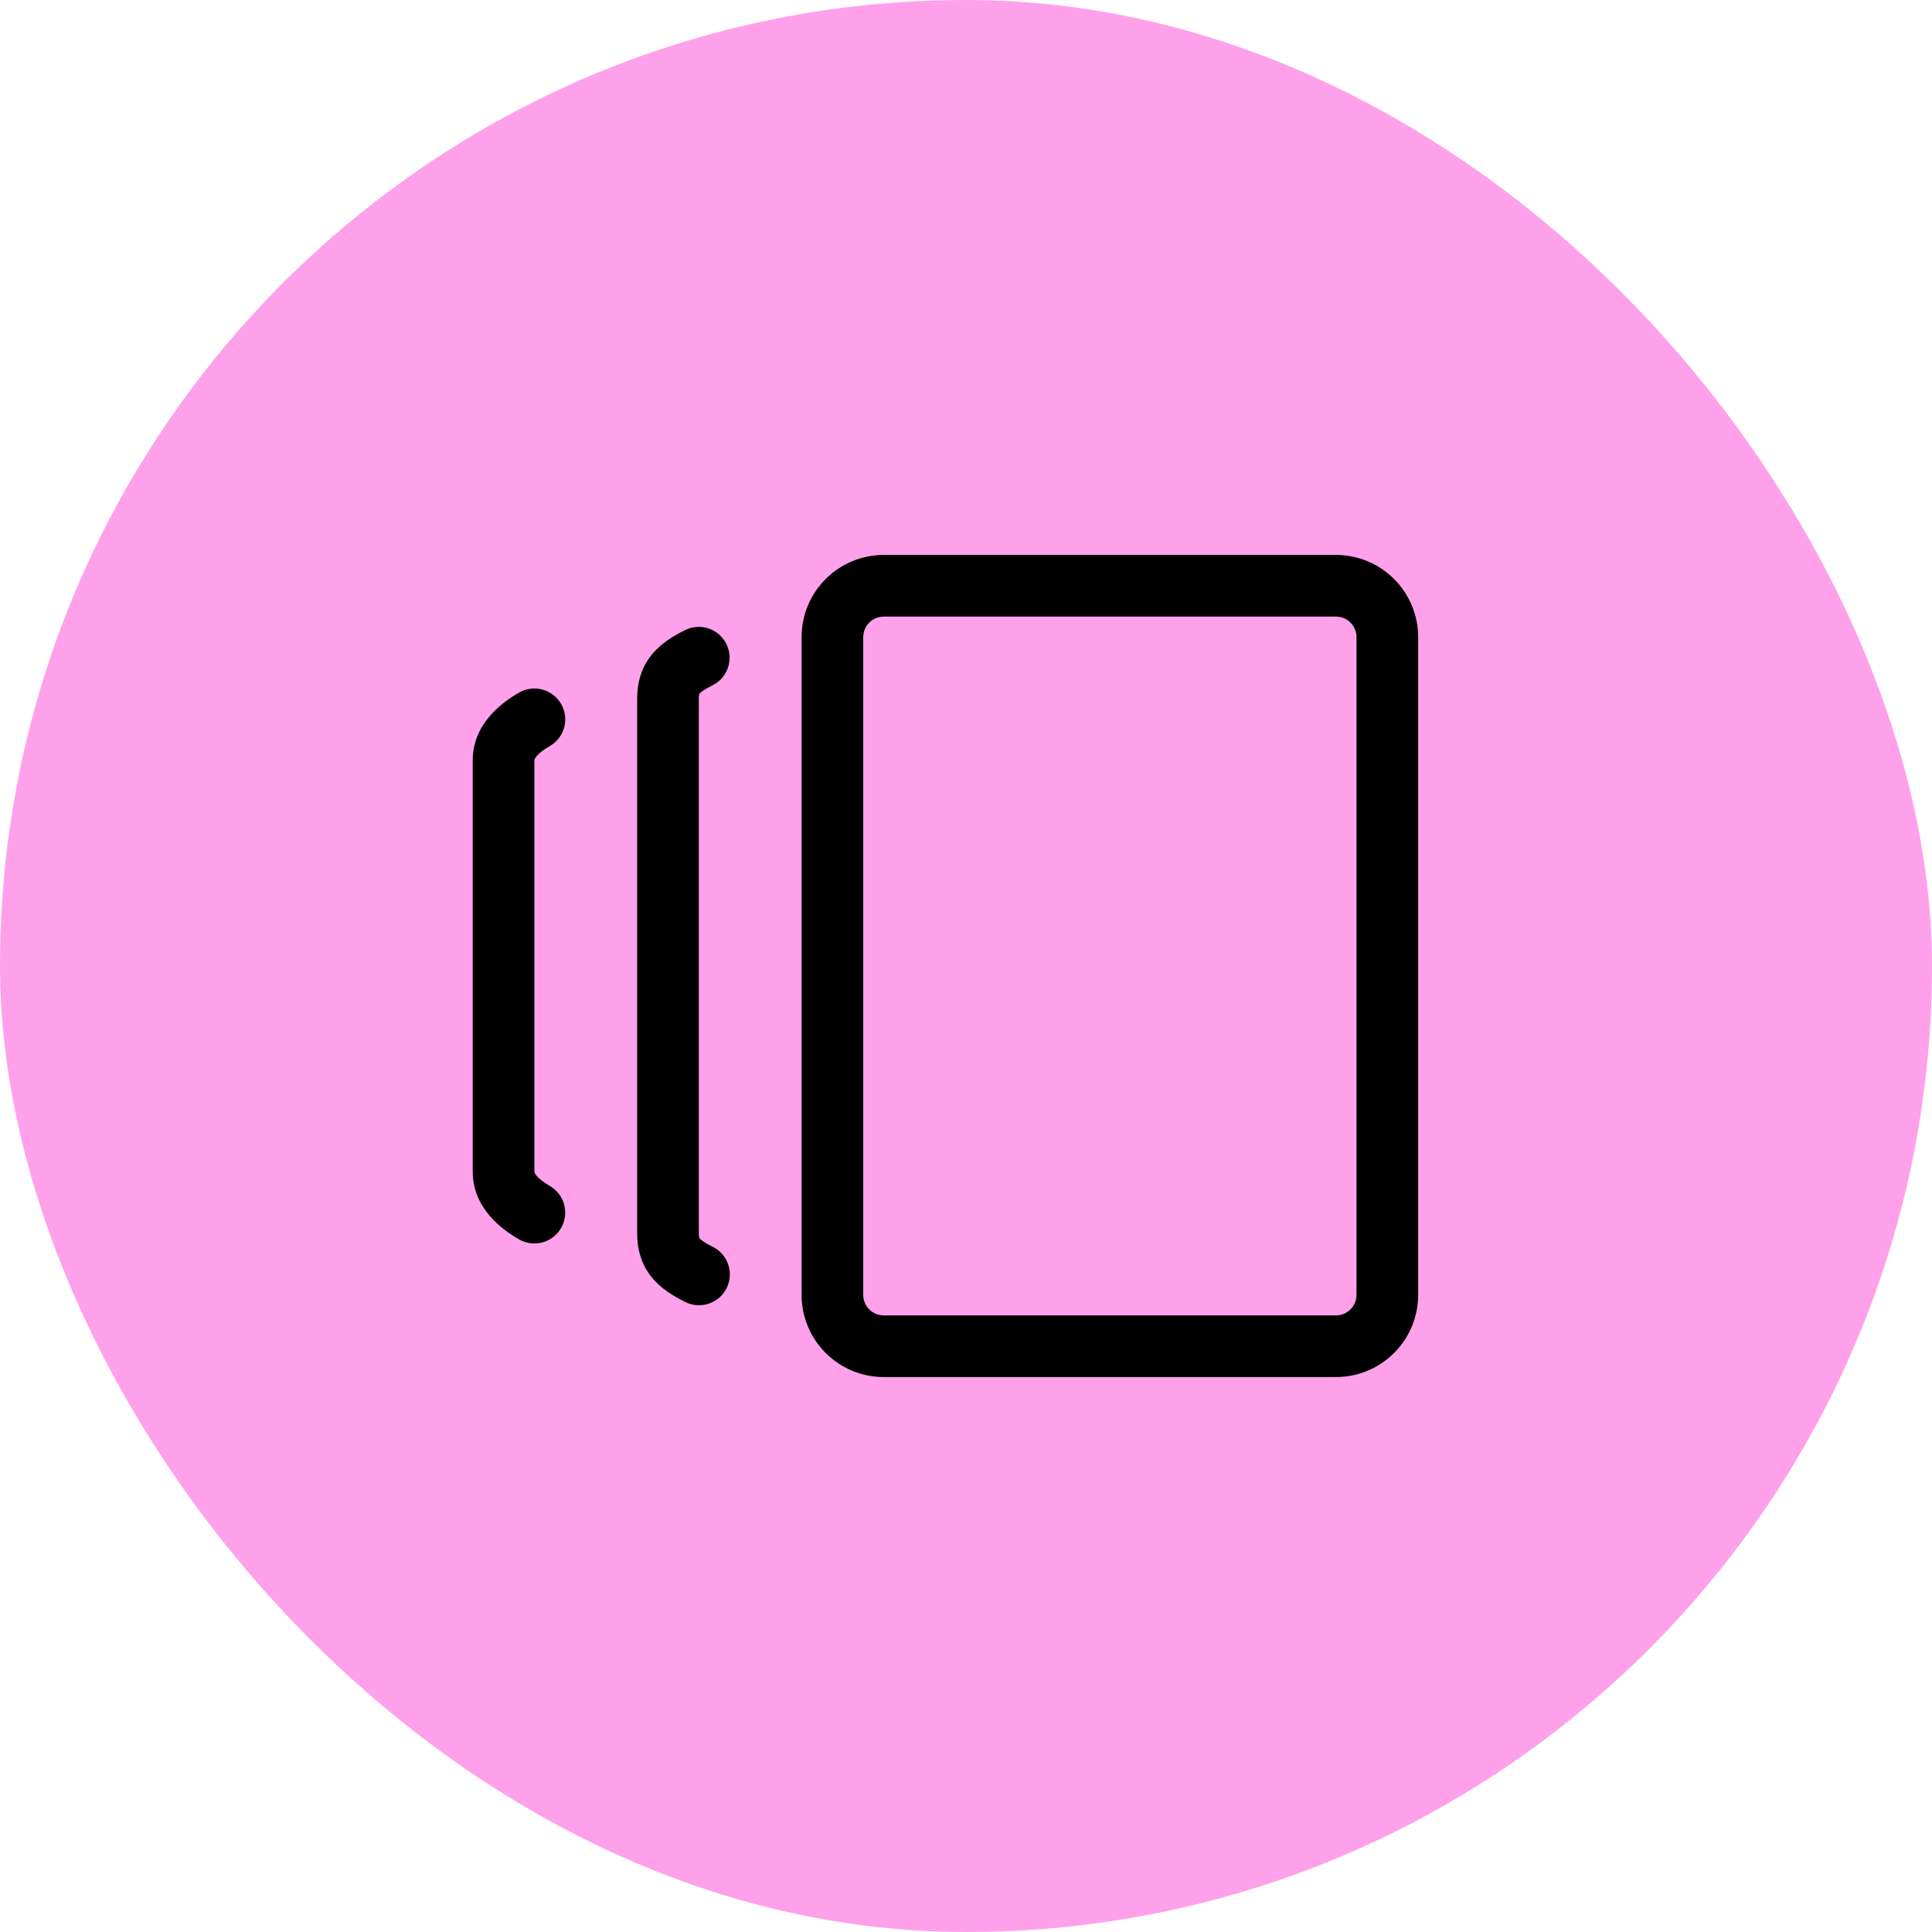
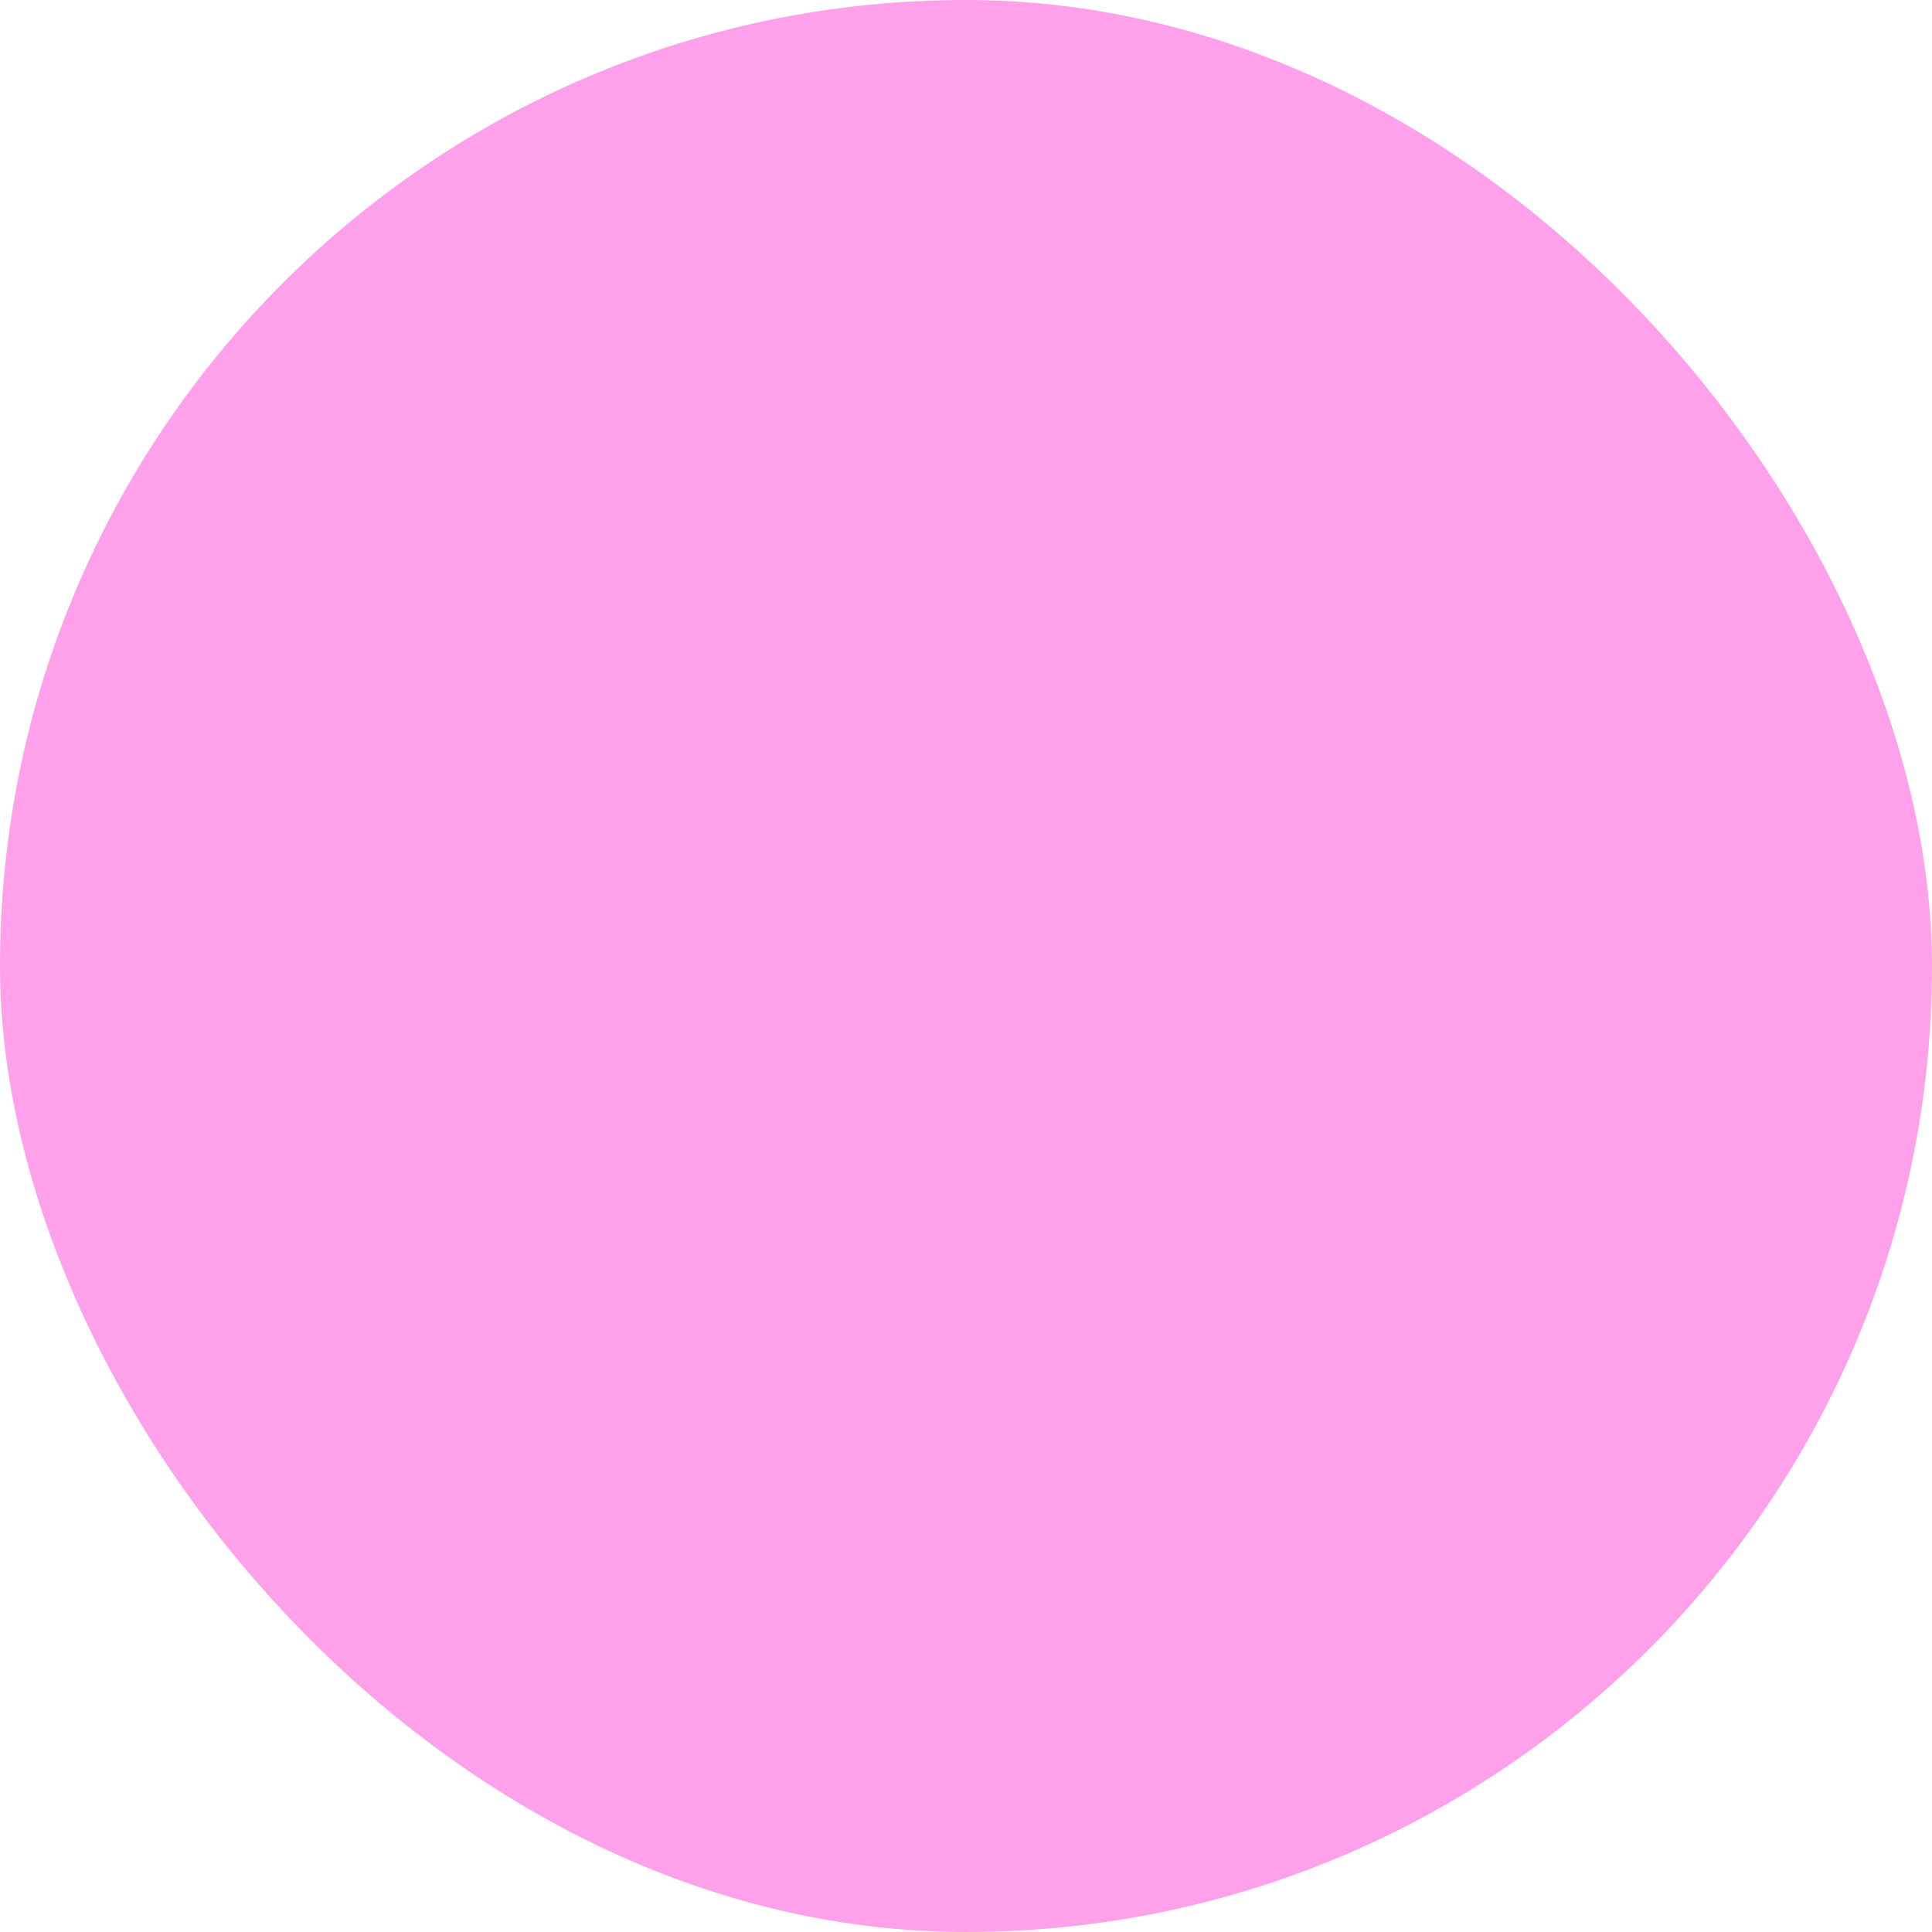
<svg xmlns="http://www.w3.org/2000/svg" width="94" height="94" viewBox="0 0 94 94" fill="none">
  <rect width="94" height="94" rx="47" fill="#FFA1EA" />
-   <path fill-rule="evenodd" clip-rule="evenodd" d="M43 67C41.939 67 40.922 66.579 40.172 65.828C39.421 65.078 39 64.061 39 63V31C39 29.939 39.421 28.922 40.172 28.172C40.922 27.421 41.939 27 43 27H65C66.061 27 67.078 27.421 67.828 28.172C68.579 28.922 69 29.939 69 31V63C69 64.061 68.579 65.078 67.828 65.828C67.078 66.579 66.061 67 65 67H43ZM42 63C42 63.265 42.105 63.52 42.293 63.707C42.48 63.895 42.735 64 43 64H65C65.265 64 65.52 63.895 65.707 63.707C65.895 63.52 66 63.265 66 63V31C66 30.735 65.895 30.48 65.707 30.293C65.52 30.105 65.265 30 65 30H43C42.735 30 42.48 30.105 42.293 30.293C42.105 30.48 42 30.735 42 31V63ZM35.34 31.33C35.518 31.686 35.547 32.097 35.422 32.475C35.296 32.852 35.026 33.164 34.67 33.342C34.214 33.57 34.08 33.696 34.04 33.744C34.032 33.753 34.027 33.764 34.024 33.776C34.005 33.849 33.997 33.925 34 34V60C34 60.14 34.016 60.204 34.024 60.224C34.026 60.236 34.032 60.247 34.04 60.256C34.08 60.304 34.214 60.43 34.67 60.658C34.848 60.745 35.007 60.866 35.137 61.015C35.268 61.164 35.368 61.337 35.431 61.525C35.495 61.712 35.52 61.91 35.507 62.108C35.493 62.305 35.441 62.498 35.352 62.675C35.264 62.852 35.141 63.01 34.992 63.14C34.842 63.269 34.668 63.368 34.48 63.43C34.292 63.492 34.094 63.516 33.896 63.501C33.699 63.486 33.506 63.432 33.33 63.342C32.786 63.07 32.17 62.712 31.71 62.146C31.2 61.518 31 60.786 31 60V34C31 33.214 31.2 32.482 31.71 31.854C32.17 31.288 32.786 30.93 33.33 30.658C33.686 30.48 34.098 30.451 34.475 30.577C34.852 30.703 35.162 30.974 35.34 31.33ZM27.3 34.248C27.399 34.419 27.463 34.607 27.489 34.802C27.515 34.998 27.502 35.196 27.451 35.386C27.4 35.577 27.312 35.755 27.192 35.912C27.072 36.068 26.923 36.199 26.752 36.298C26.452 36.472 26.238 36.638 26.112 36.788C26 36.92 26 36.98 26 37V57C26 57.02 26 57.08 26.112 57.212C26.238 57.36 26.452 57.528 26.752 57.702C26.922 57.801 27.072 57.932 27.192 58.089C27.311 58.245 27.399 58.424 27.45 58.614C27.5 58.804 27.513 59.003 27.487 59.198C27.461 59.393 27.397 59.581 27.298 59.752C27.199 59.922 27.068 60.072 26.911 60.191C26.755 60.311 26.576 60.399 26.386 60.45C26.196 60.5 25.997 60.513 25.802 60.487C25.607 60.461 25.419 60.397 25.248 60.298C24.46 59.842 23 58.814 23 57V37C23 35.186 24.46 34.16 25.248 33.7C25.419 33.601 25.607 33.537 25.802 33.511C25.998 33.486 26.196 33.498 26.387 33.549C26.577 33.6 26.755 33.688 26.912 33.808C27.068 33.928 27.199 34.077 27.298 34.248H27.3Z" fill="black" />
</svg>